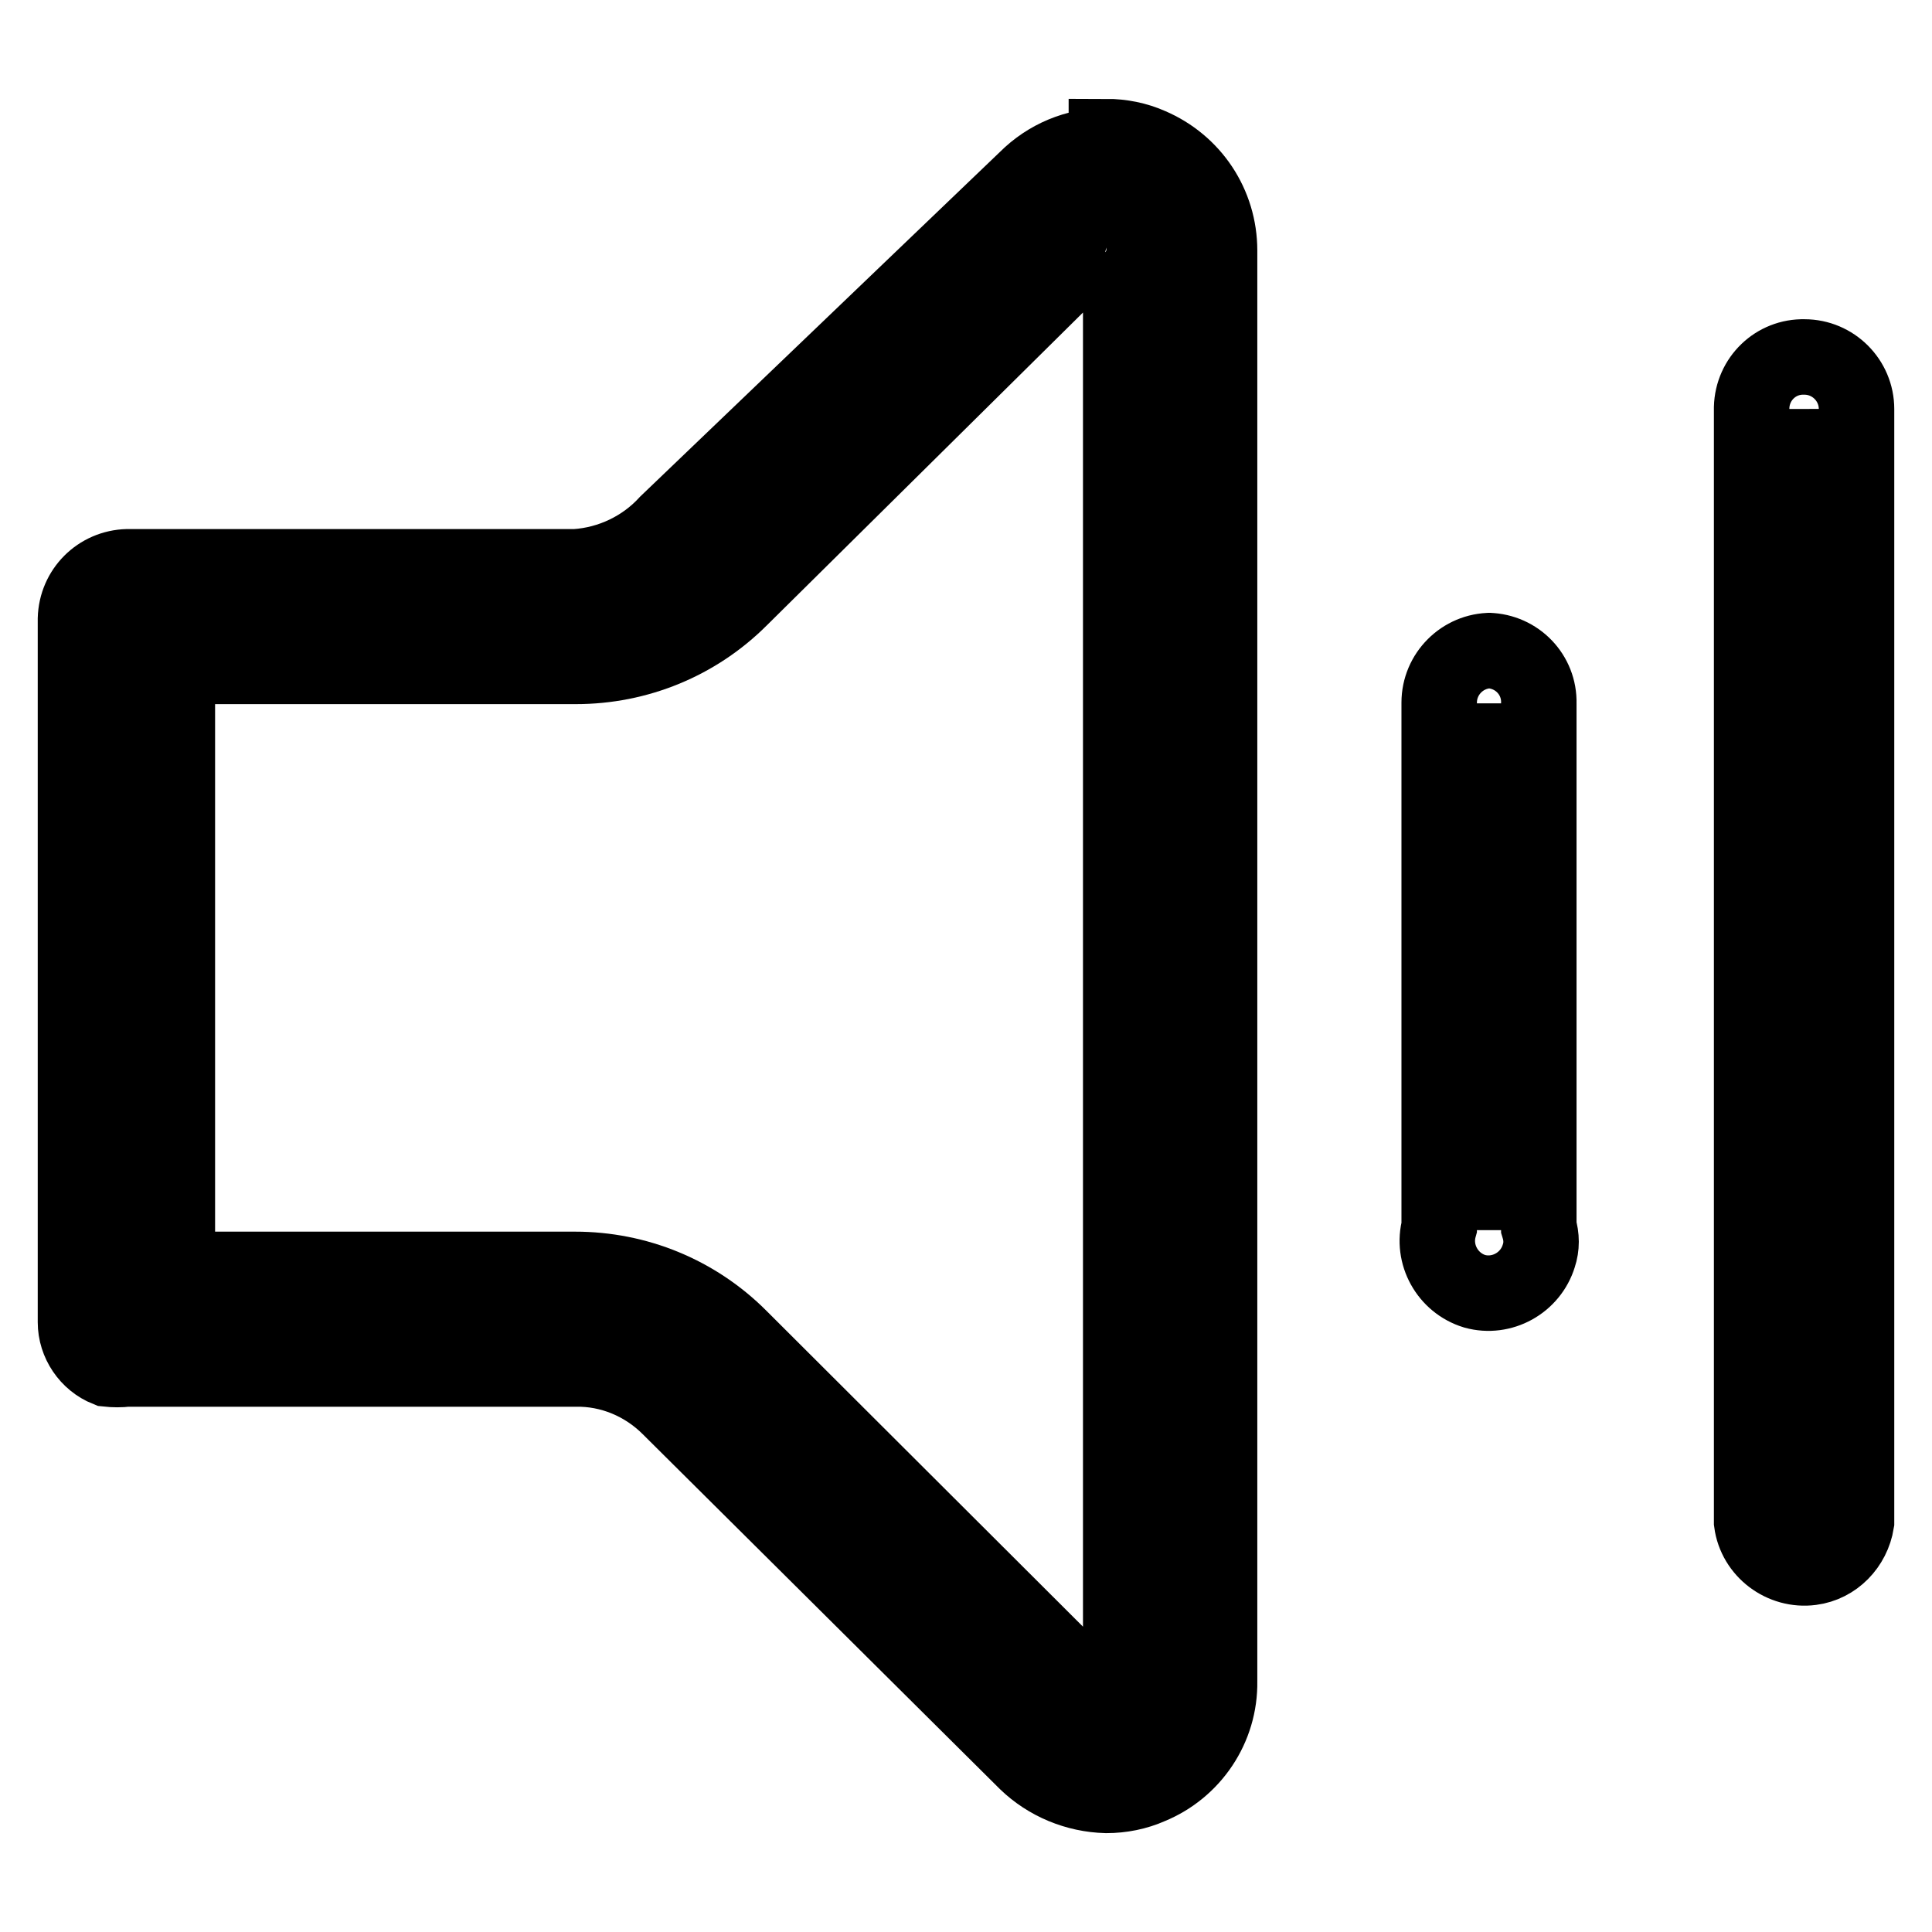
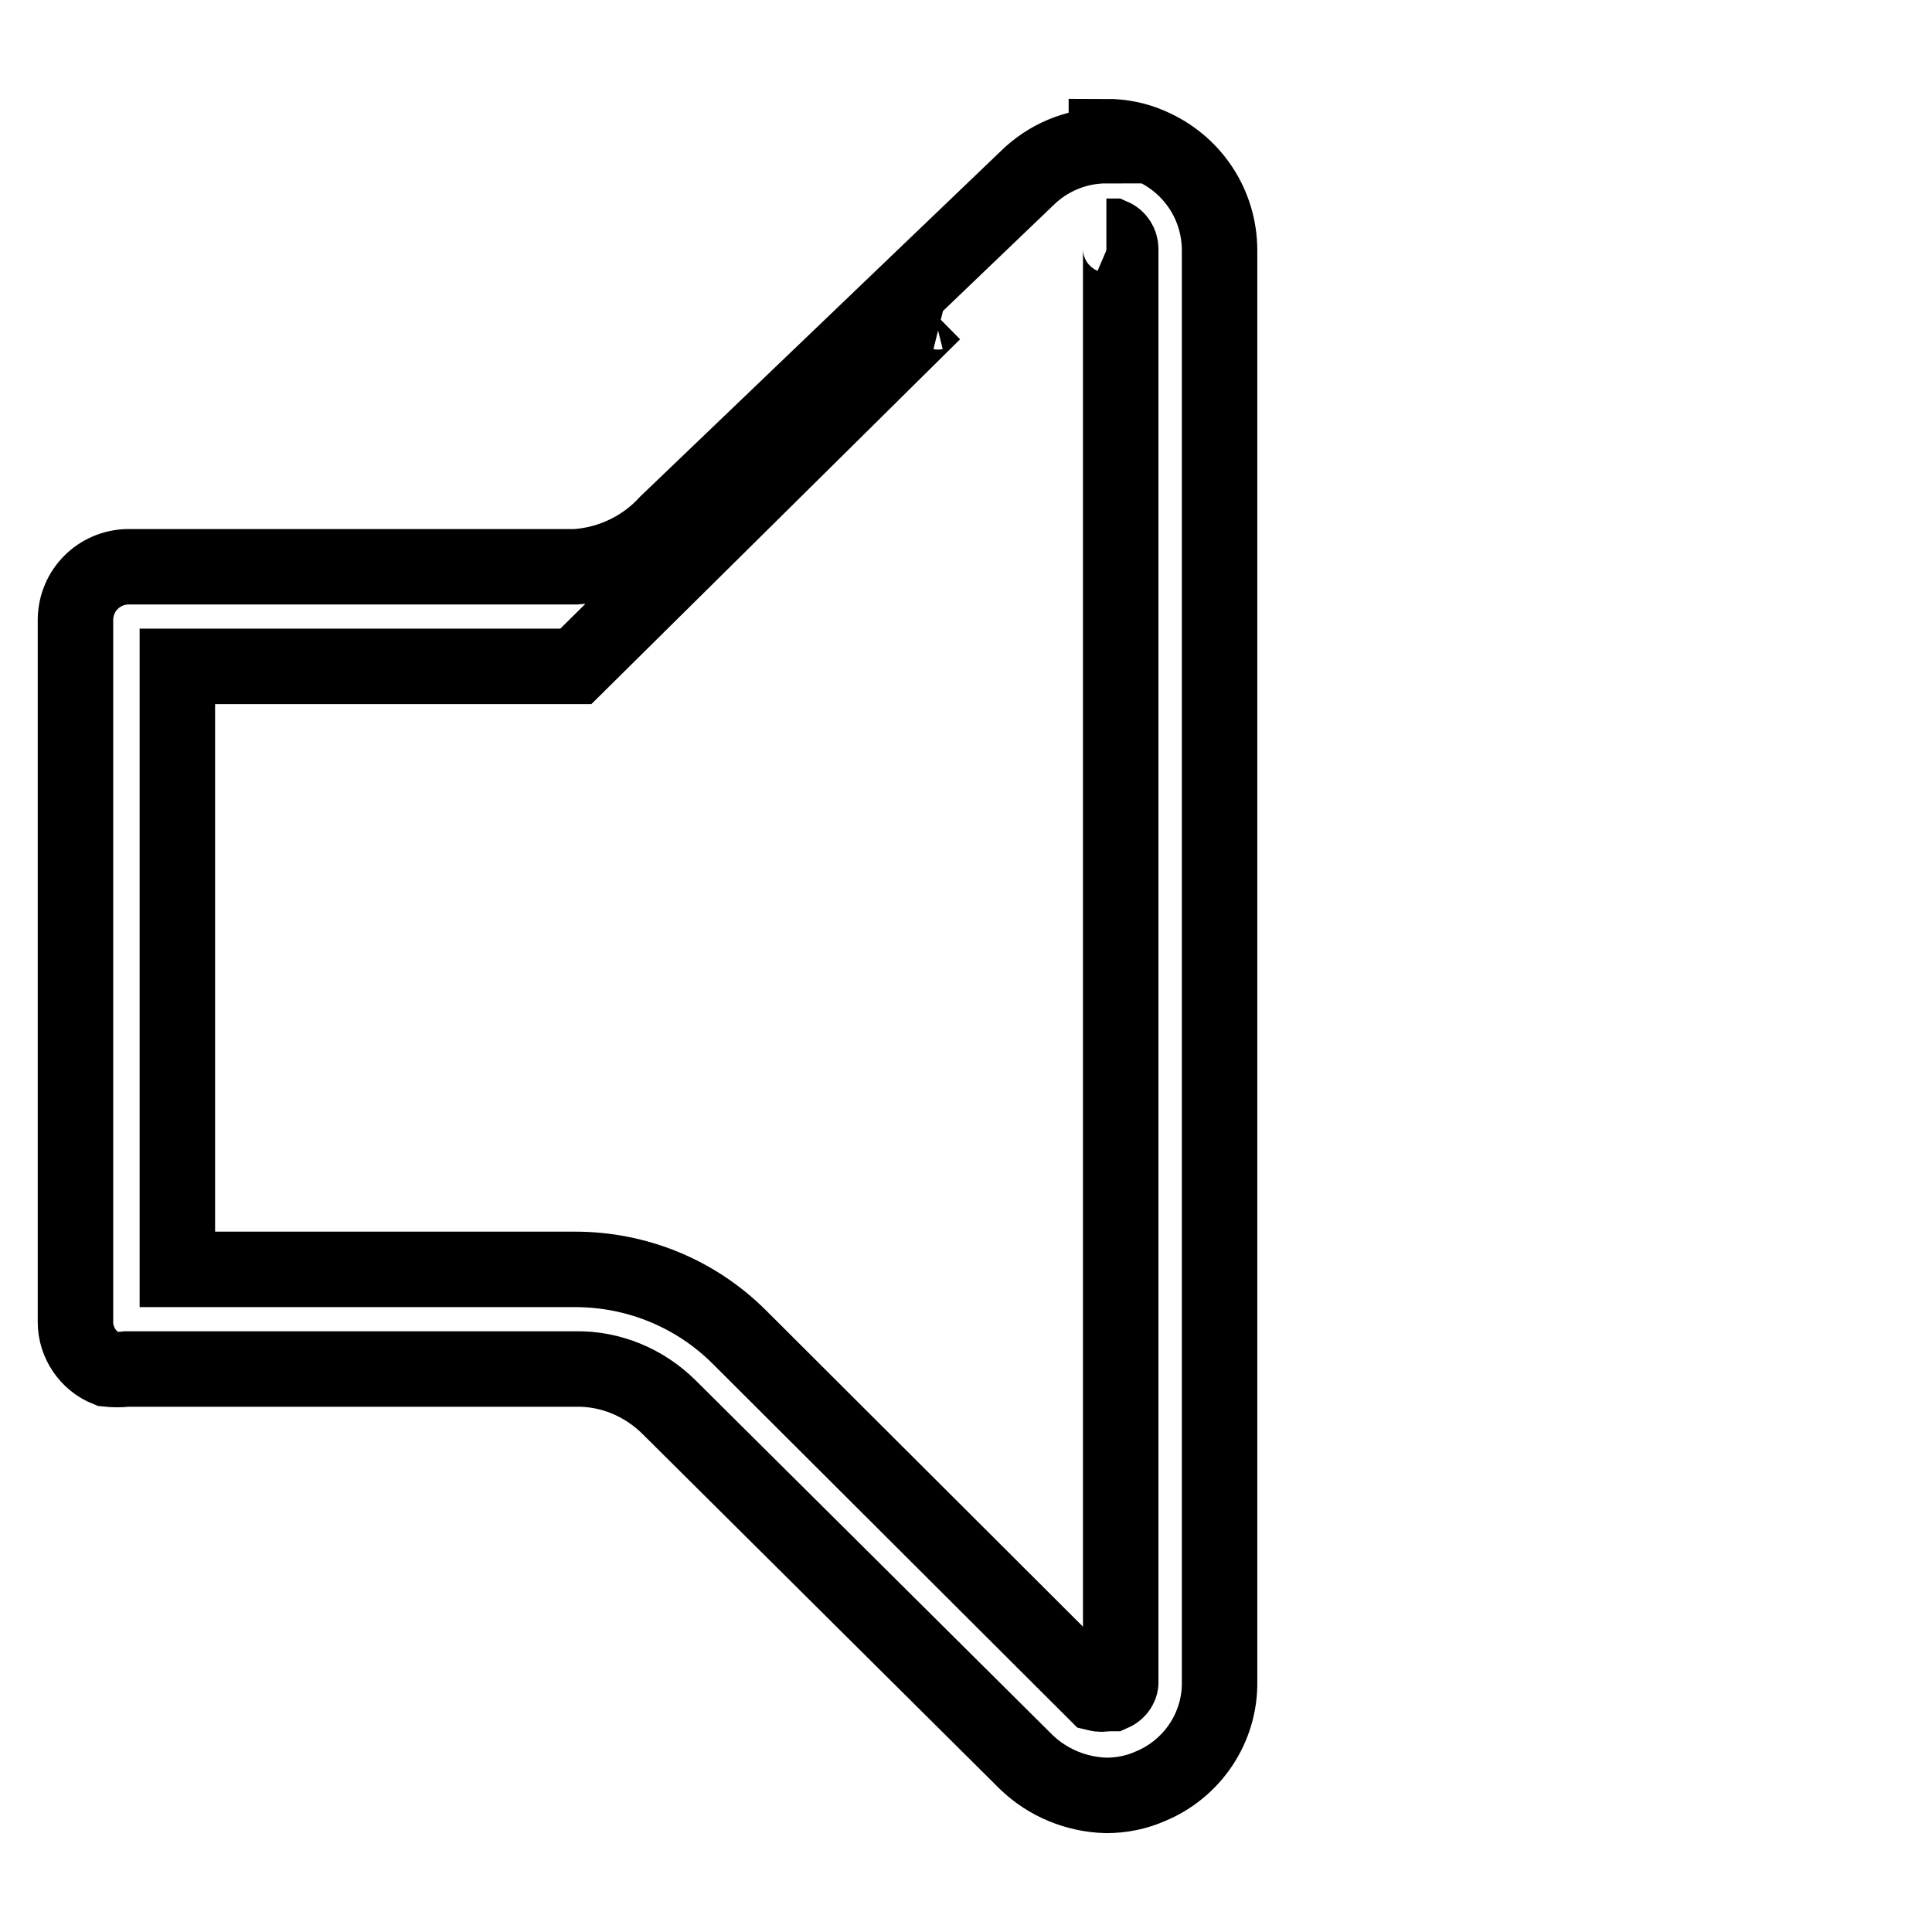
<svg xmlns="http://www.w3.org/2000/svg" version="1.1" x="0px" y="0px" viewBox="0 0 256 256" enable-background="new 0 0 256 256" xml:space="preserve">
  <g>
-     <path stroke-width="10" fill-opacity="0" stroke="#000000" d="M197.6,163V93.2v69.4V163z M197.6,86.2c-3.8,0-6.9,3.1-6.9,6.9c0,0,0,0.1,0,0.1v69.4 c-1,3.6,1.1,7.4,4.7,8.5c3.6,1,7.4-1.1,8.5-4.7c0.4-1.2,0.4-2.5,0-3.8V93.2c0.1-3.8-2.9-6.9-6.7-7c0,0-0.1,0-0.1,0H197.6z  M239.1,202V54.2l0.7,147.6L239.1,202z" />
-     <path stroke-width="10" fill-opacity="0" stroke="#000000" d="M239.1,47.3c-3.8-0.1-6.9,2.9-7,6.7c0,0,0,0.1,0,0.1v147.6c0.5,3.8,4.1,6.5,7.9,6c3.1-0.4,5.5-2.9,6-6V54.2 C246,50.4,242.9,47.3,239.1,47.3z M146.6,231.2c-2.2,0-4.4-0.9-5.9-2.5l-47.3-46.9c-4.6-4.5-10.7-7-17.2-7H16.9V81.5h59.4 c6.4,0,12.6-2.5,17.2-7l47.8-47.3c1.6-1.6,3.7-2.5,5.9-2.5c1.1,0,2.3,0.2,3.3,0.7c3.1,1.3,5.2,4.4,5.1,7.8v189.5 c0,3.4-2,6.5-5.1,7.8C149.2,231,147.9,231.2,146.6,231.2L146.6,231.2z" />
-     <path stroke-width="10" fill-opacity="0" stroke="#000000" d="M146.6,31.3h0.8c0.7,0.3,1.1,1,1.1,1.7v189.7c0.1,0.7-0.4,1.4-1.1,1.7h-0.8c-0.4,0.1-0.9,0.1-1.3,0 L98,177.2c-5.8-5.8-13.6-9-21.8-9H23.5V88.3h52.8c8.2,0,16-3.2,21.8-9l47.4-46.9c0.4-0.1,0.8-0.1,1.2,0 M146.6,19.3 c-4,0-7.8,1.6-10.6,4.4L88.4,69.3c-3.1,3.4-7.5,5.5-12.1,5.8H16.9c-3.8,0.1-6.8,3.1-6.9,6.9v93.2c0,2.7,1.7,5.2,4.2,6.2 c0.9,0.1,1.8,0.1,2.6,0h59.4c4.7-0.1,9.2,1.8,12.5,5.1l47.3,47c2.8,2.7,6.6,4.3,10.6,4.4c2,0,4-0.4,5.8-1.2 c5.6-2.3,9.3-7.8,9.2-13.9V33.2c0-6.1-3.6-11.5-9.2-13.9c-1.8-0.8-3.8-1.2-5.8-1.2V19.3z" />
+     <path stroke-width="10" fill-opacity="0" stroke="#000000" d="M146.6,31.3h0.8c0.7,0.3,1.1,1,1.1,1.7v189.7c0.1,0.7-0.4,1.4-1.1,1.7h-0.8c-0.4,0.1-0.9,0.1-1.3,0 L98,177.2c-5.8-5.8-13.6-9-21.8-9H23.5V88.3h52.8l47.4-46.9c0.4-0.1,0.8-0.1,1.2,0 M146.6,19.3 c-4,0-7.8,1.6-10.6,4.4L88.4,69.3c-3.1,3.4-7.5,5.5-12.1,5.8H16.9c-3.8,0.1-6.8,3.1-6.9,6.9v93.2c0,2.7,1.7,5.2,4.2,6.2 c0.9,0.1,1.8,0.1,2.6,0h59.4c4.7-0.1,9.2,1.8,12.5,5.1l47.3,47c2.8,2.7,6.6,4.3,10.6,4.4c2,0,4-0.4,5.8-1.2 c5.6-2.3,9.3-7.8,9.2-13.9V33.2c0-6.1-3.6-11.5-9.2-13.9c-1.8-0.8-3.8-1.2-5.8-1.2V19.3z" />
  </g>
</svg>